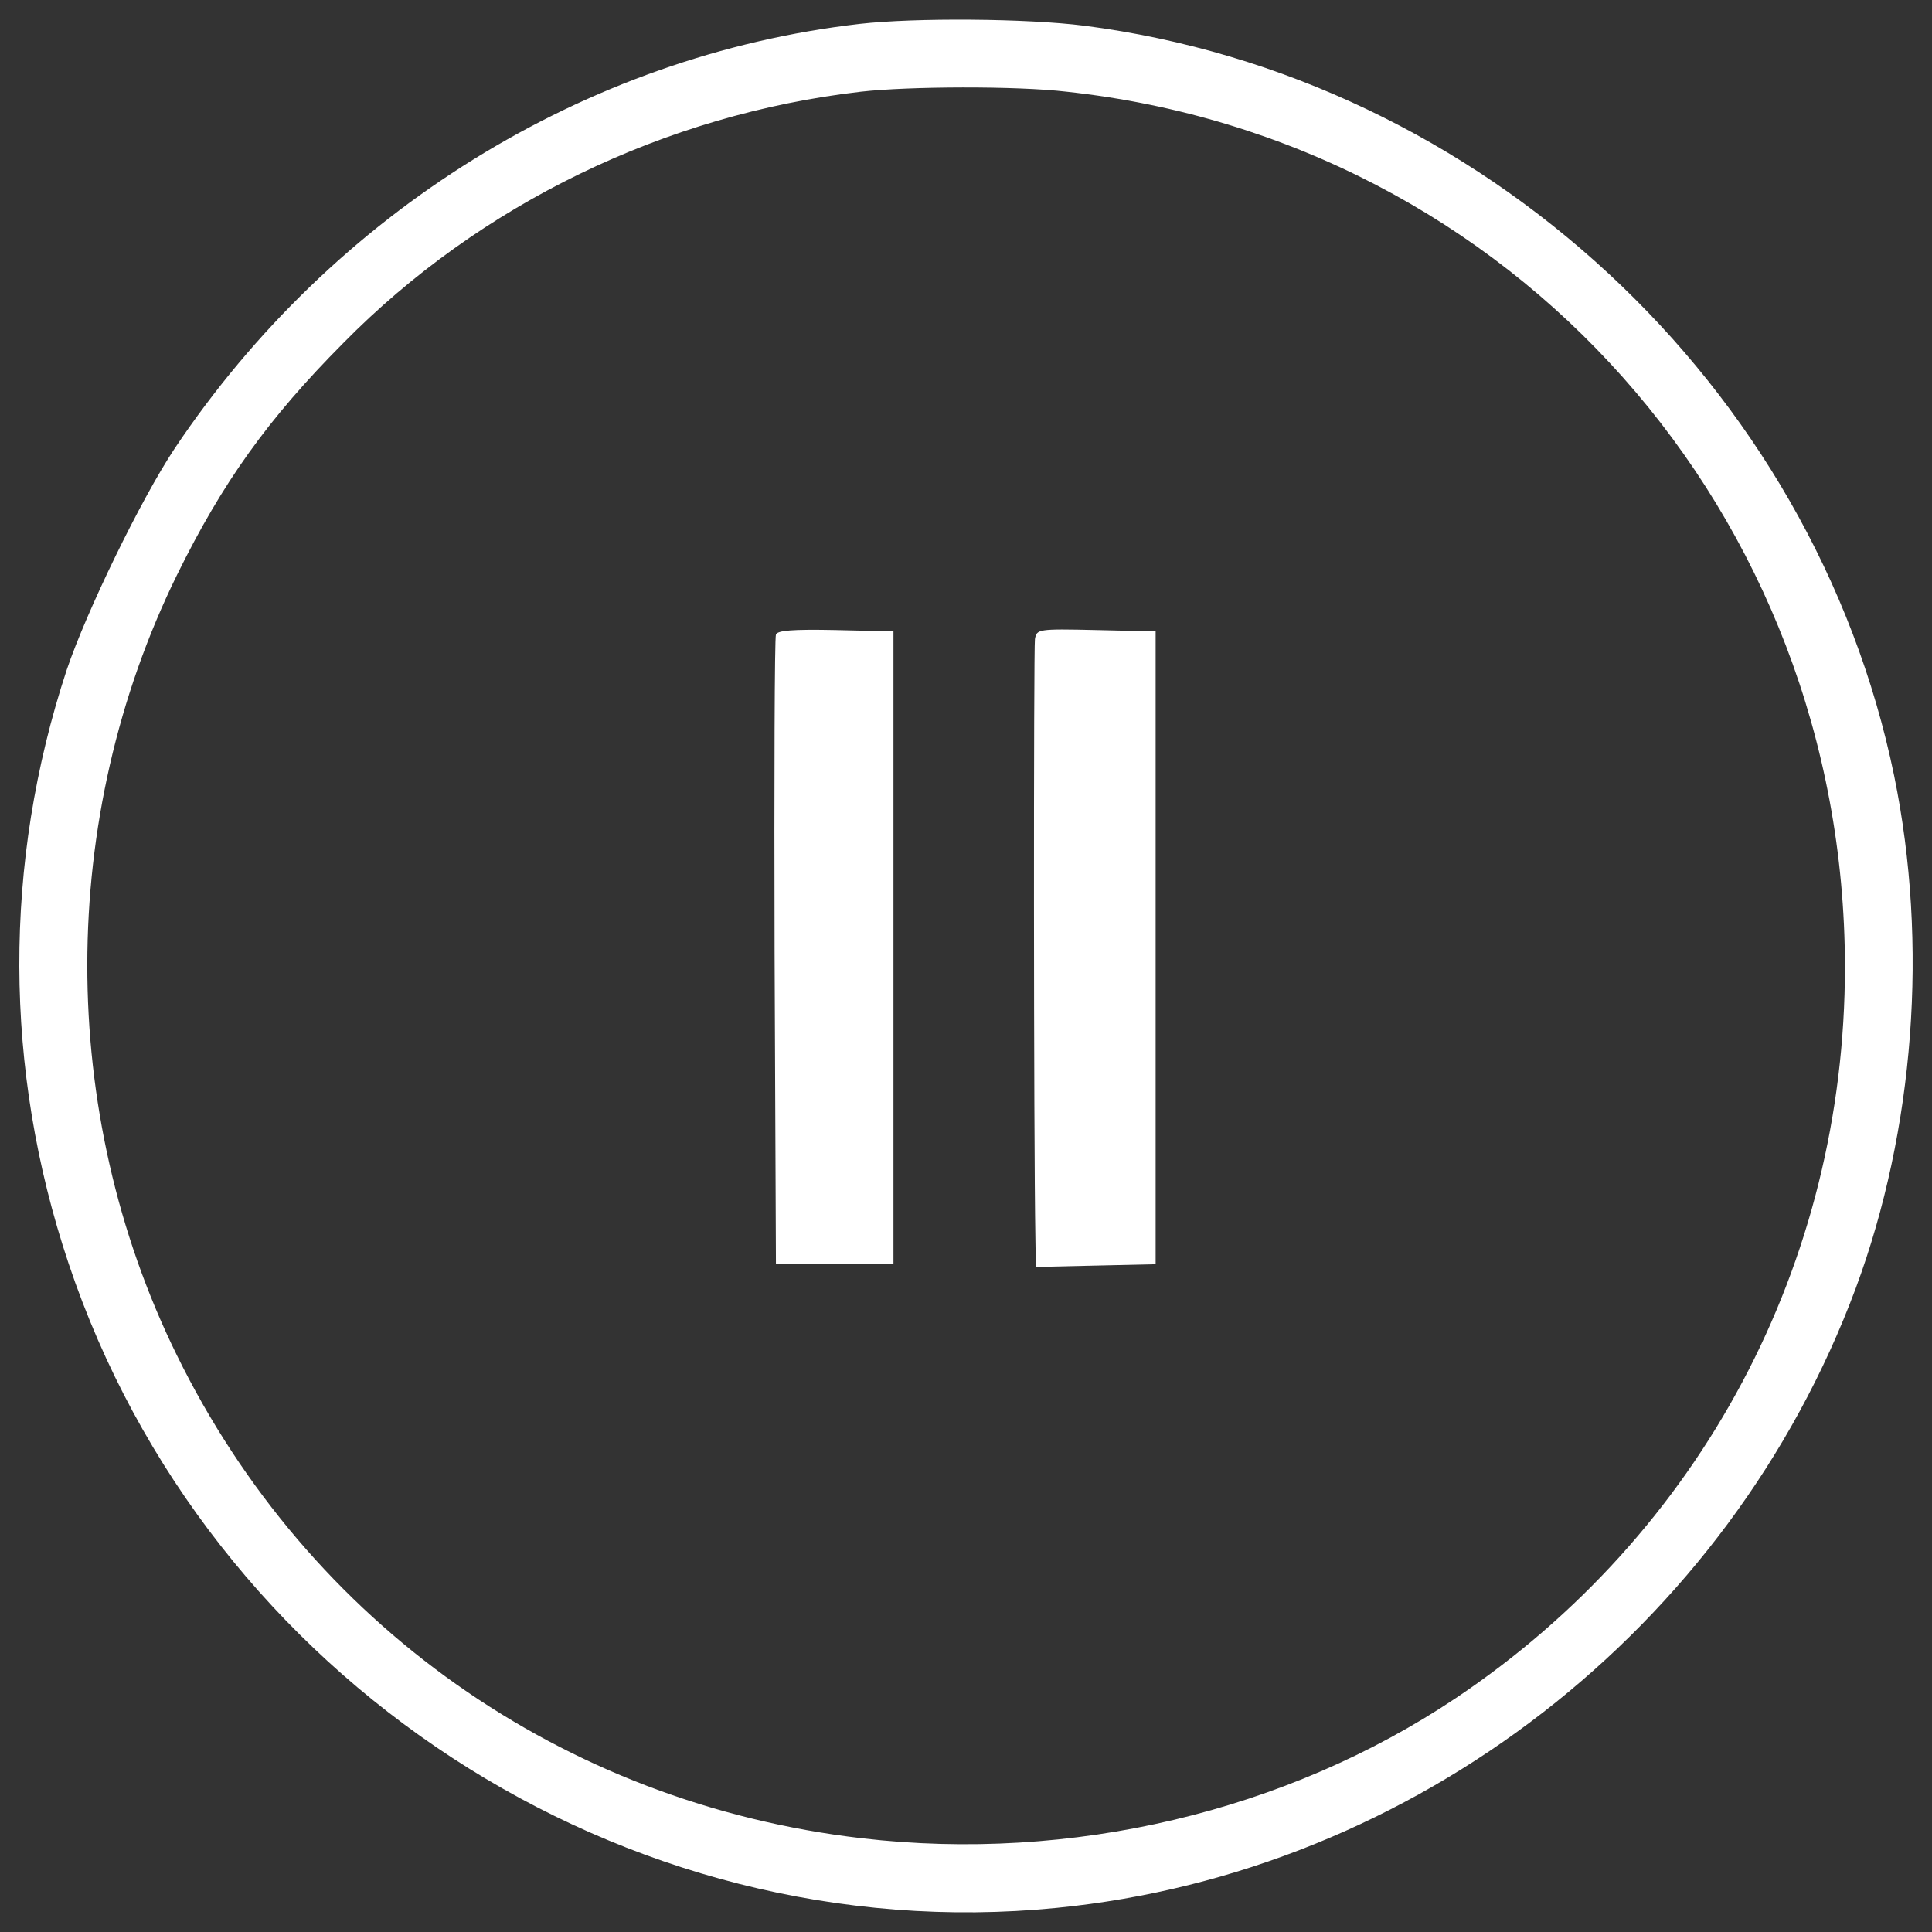
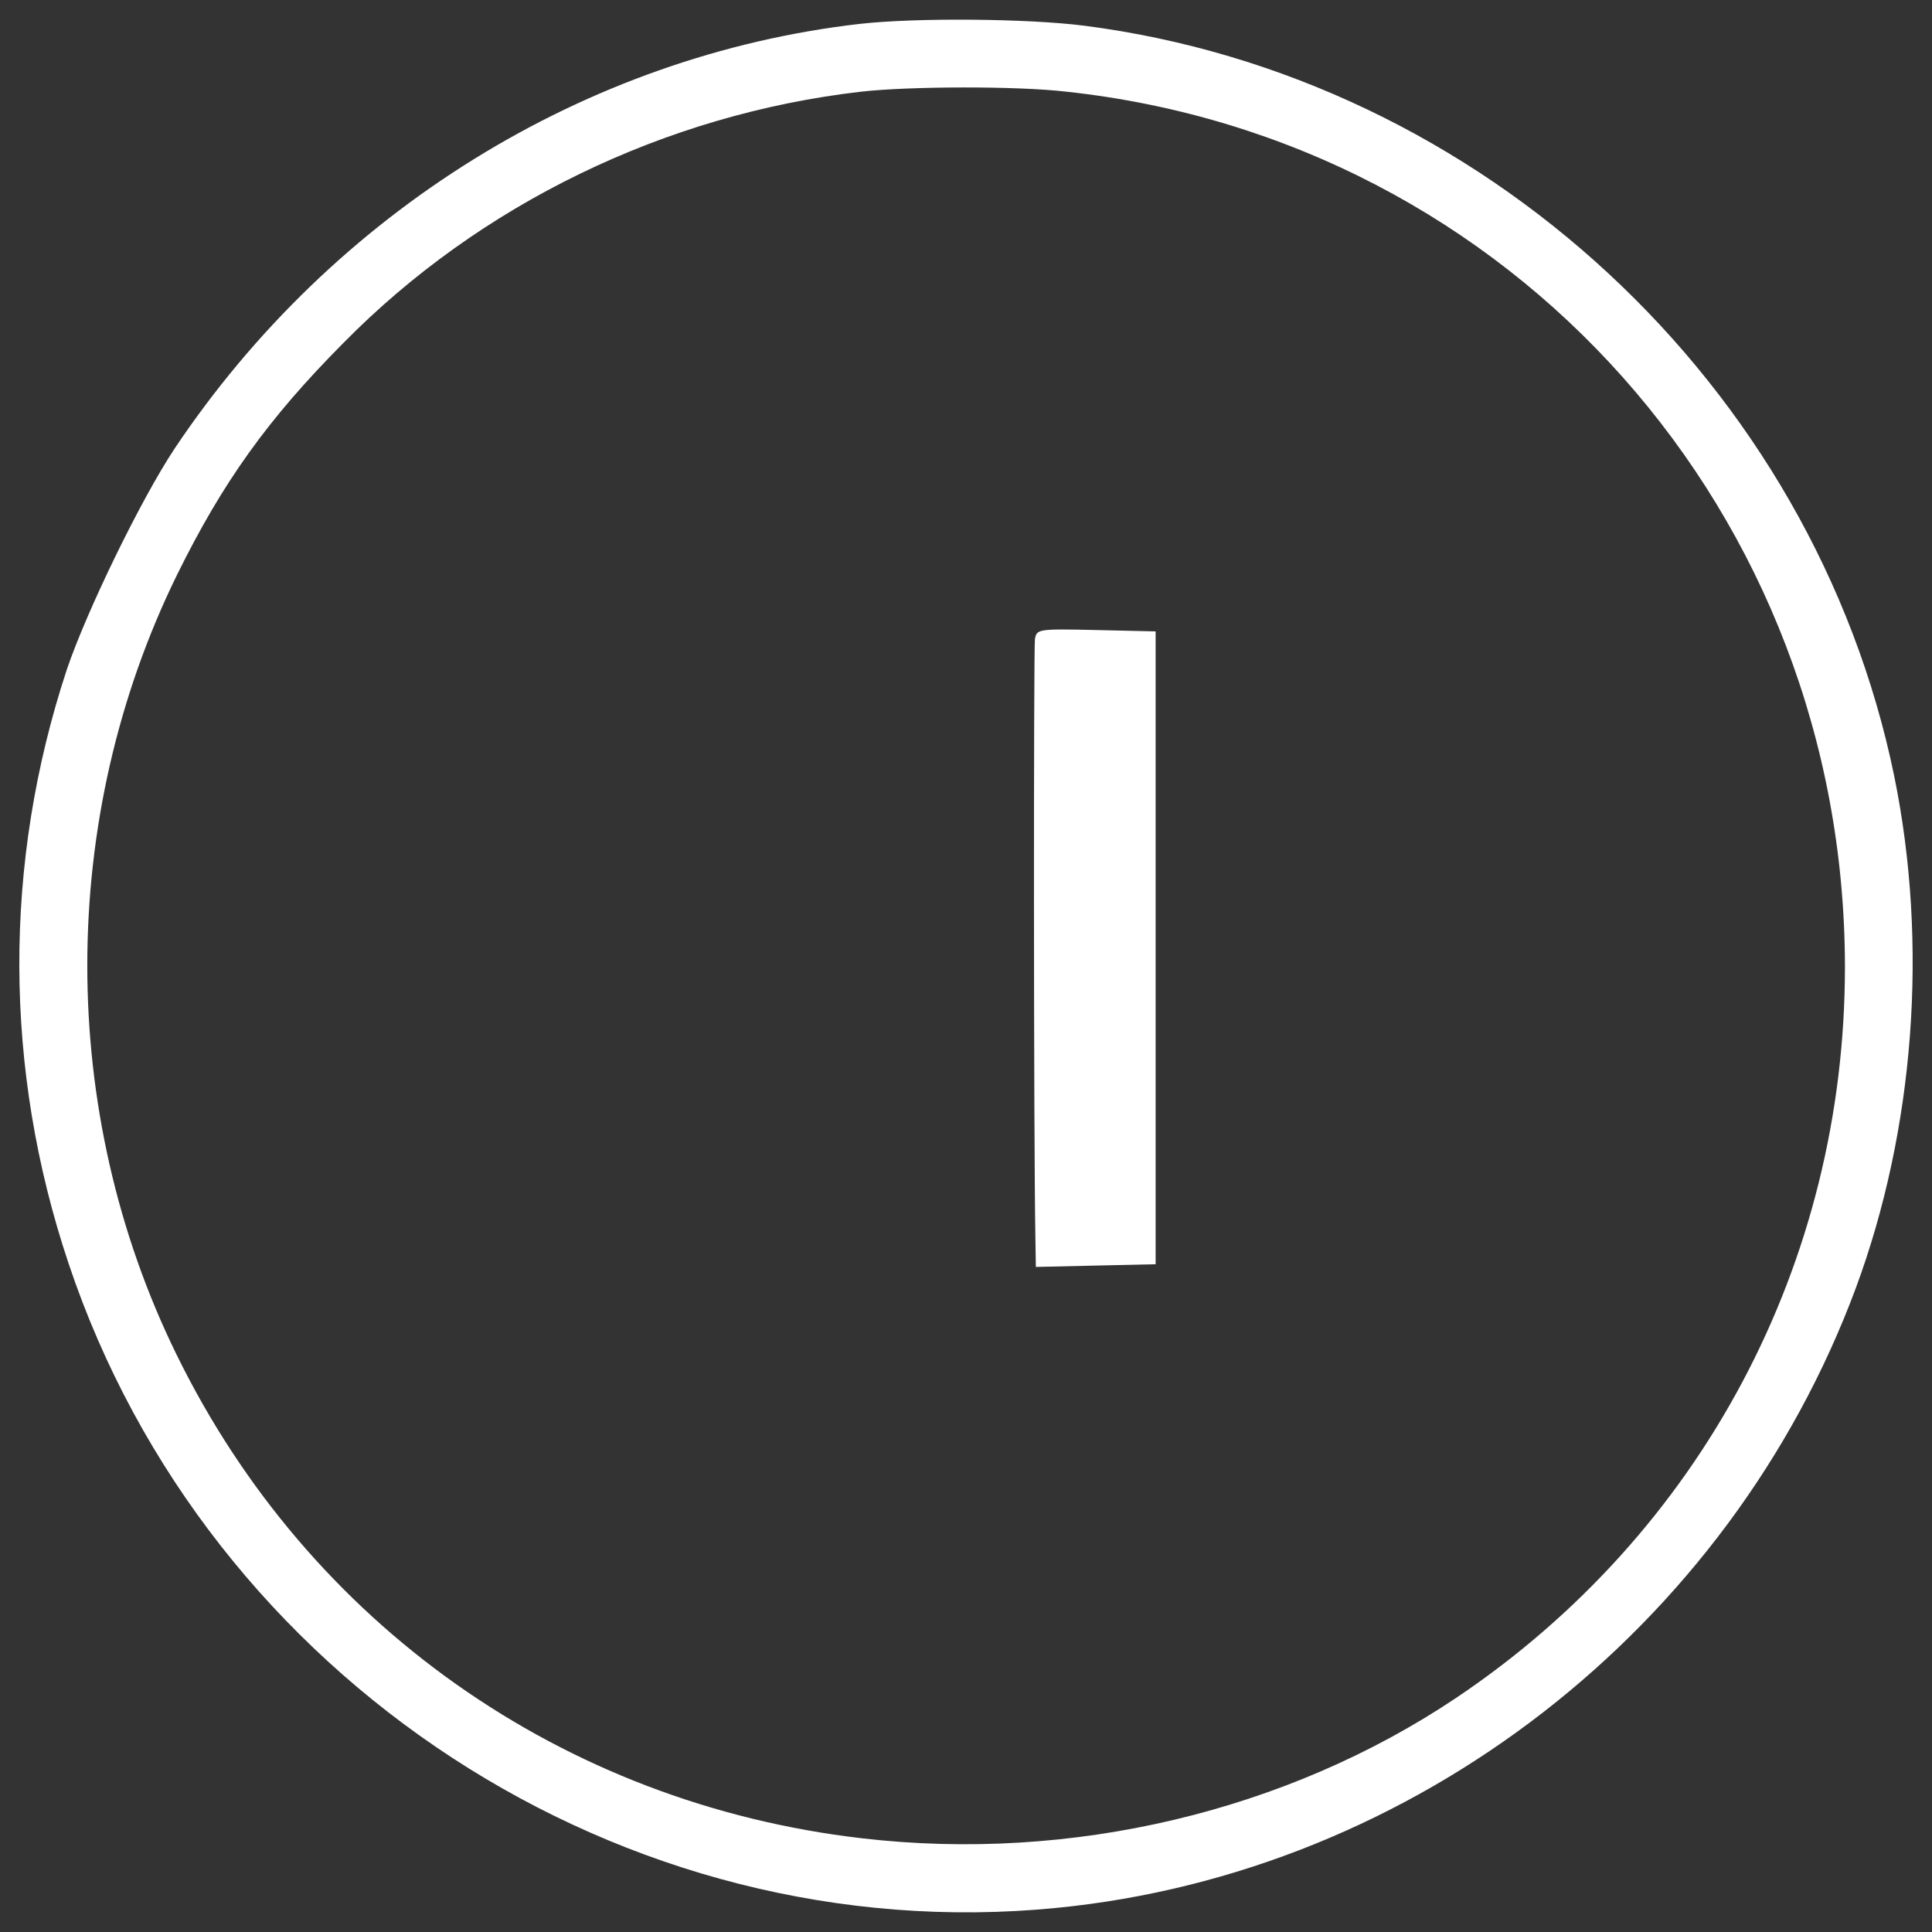
<svg xmlns="http://www.w3.org/2000/svg" version="1.1" id="Livello_1" x="0px" y="0px" viewBox="0 0 1000 1000" style="enable-background:new 0 0 1000 1000;" xml:space="preserve">
  <rect x="0" y="0" width="1000" height="1000" fill="#333333" stroke="none" />
  <style type="text/css">
	.st0{fill:#FFFFFF;}
</style>
  <g transform="matrix(.1 0 0 -.1 0 511)">
    <path class="st0" d="M4449.1,4986.3C3029,4822.5,1723.5,4013,904.6,2789.4C729.1,2525.1,448.3,1947.2,345.4,1643   C15.5,641.7,17.8-422.8,354.7-1428.9c720.6-2154.8,2870.7-3558.6,5114.4-3336.3C7322-4582.7,8950.4-3319.3,9605.5-1557.6   c304.1,821.2,376.7,1780.4,198.9,2650.8C9388,3119.3,7670.7,4712.6,5611.8,4977C5317.1,5014.4,4739.2,5019.1,4449.1,4986.3   L4449.1,4986.3z M5520.6,4635.4c2309.2-250.3,4026.5-2182.8,4028.8-4529.5c0-1534.8-744-2933.9-2014.4-3785.5   c-877.4-587.2-1991-851.6-3074.3-725.3C2911.9-4224.7,1597-3295.9,913.9-1901.5C296.3-642.8,298.6,875.6,916.2,2134.4   c236.3,479.6,470.3,807.2,861,1200.2C2483.8,4052.9,3443,4518.4,4456,4635.4C4704.1,4663.5,5260.9,4665.8,5520.6,4635.4z" />
-     <path class="st0" d="M4016.2,1825.5c-7-16.4-9.4-755.7-7-1644.7l7-1614.3h304.1h304.2V204.2v1637.7l-299.5,7   C4100.5,1853.6,4023.2,1846.6,4016.2,1825.5L4016.2,1825.5z" />
    <path class="st0" d="M5356.8,1802.1c-7-44.5-7-2582.9,2.4-3102.3l2.3-147.4l311.2,7l308.8,7V204.2v1637.7l-306.5,7   C5370.9,1855.9,5366.2,1853.6,5356.8,1802.1L5356.8,1802.1z" />
  </g>
</svg>